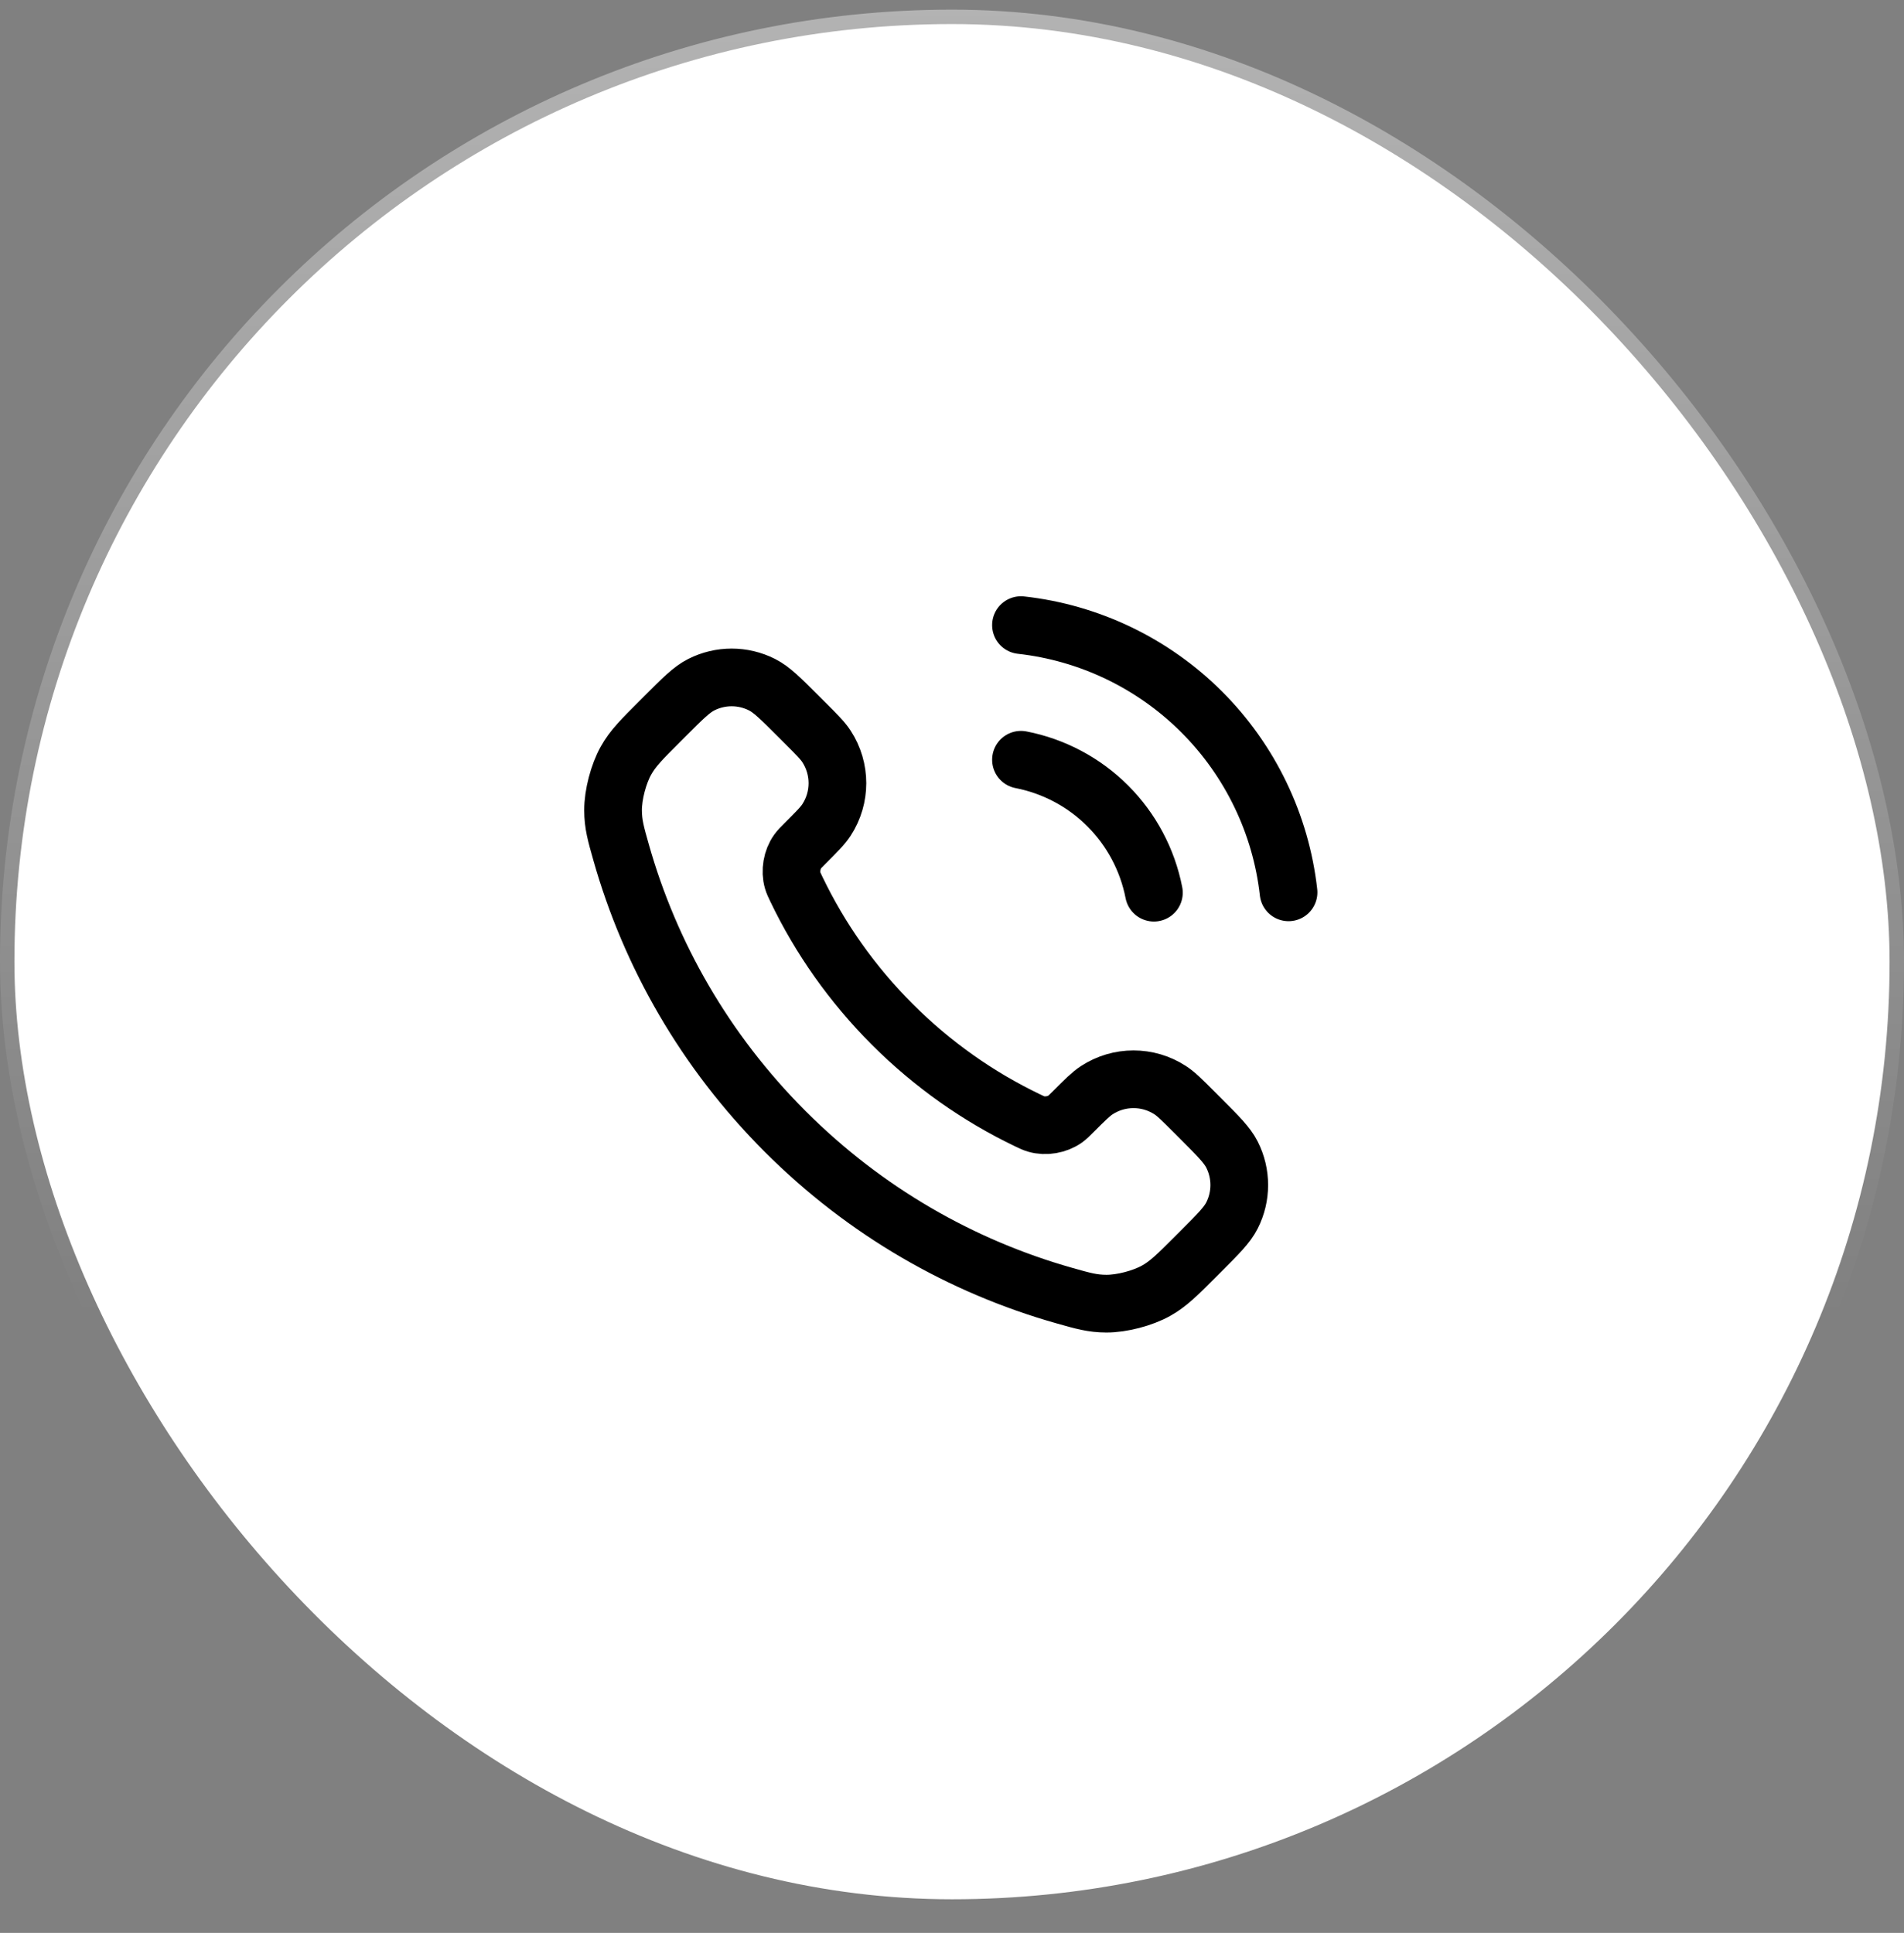
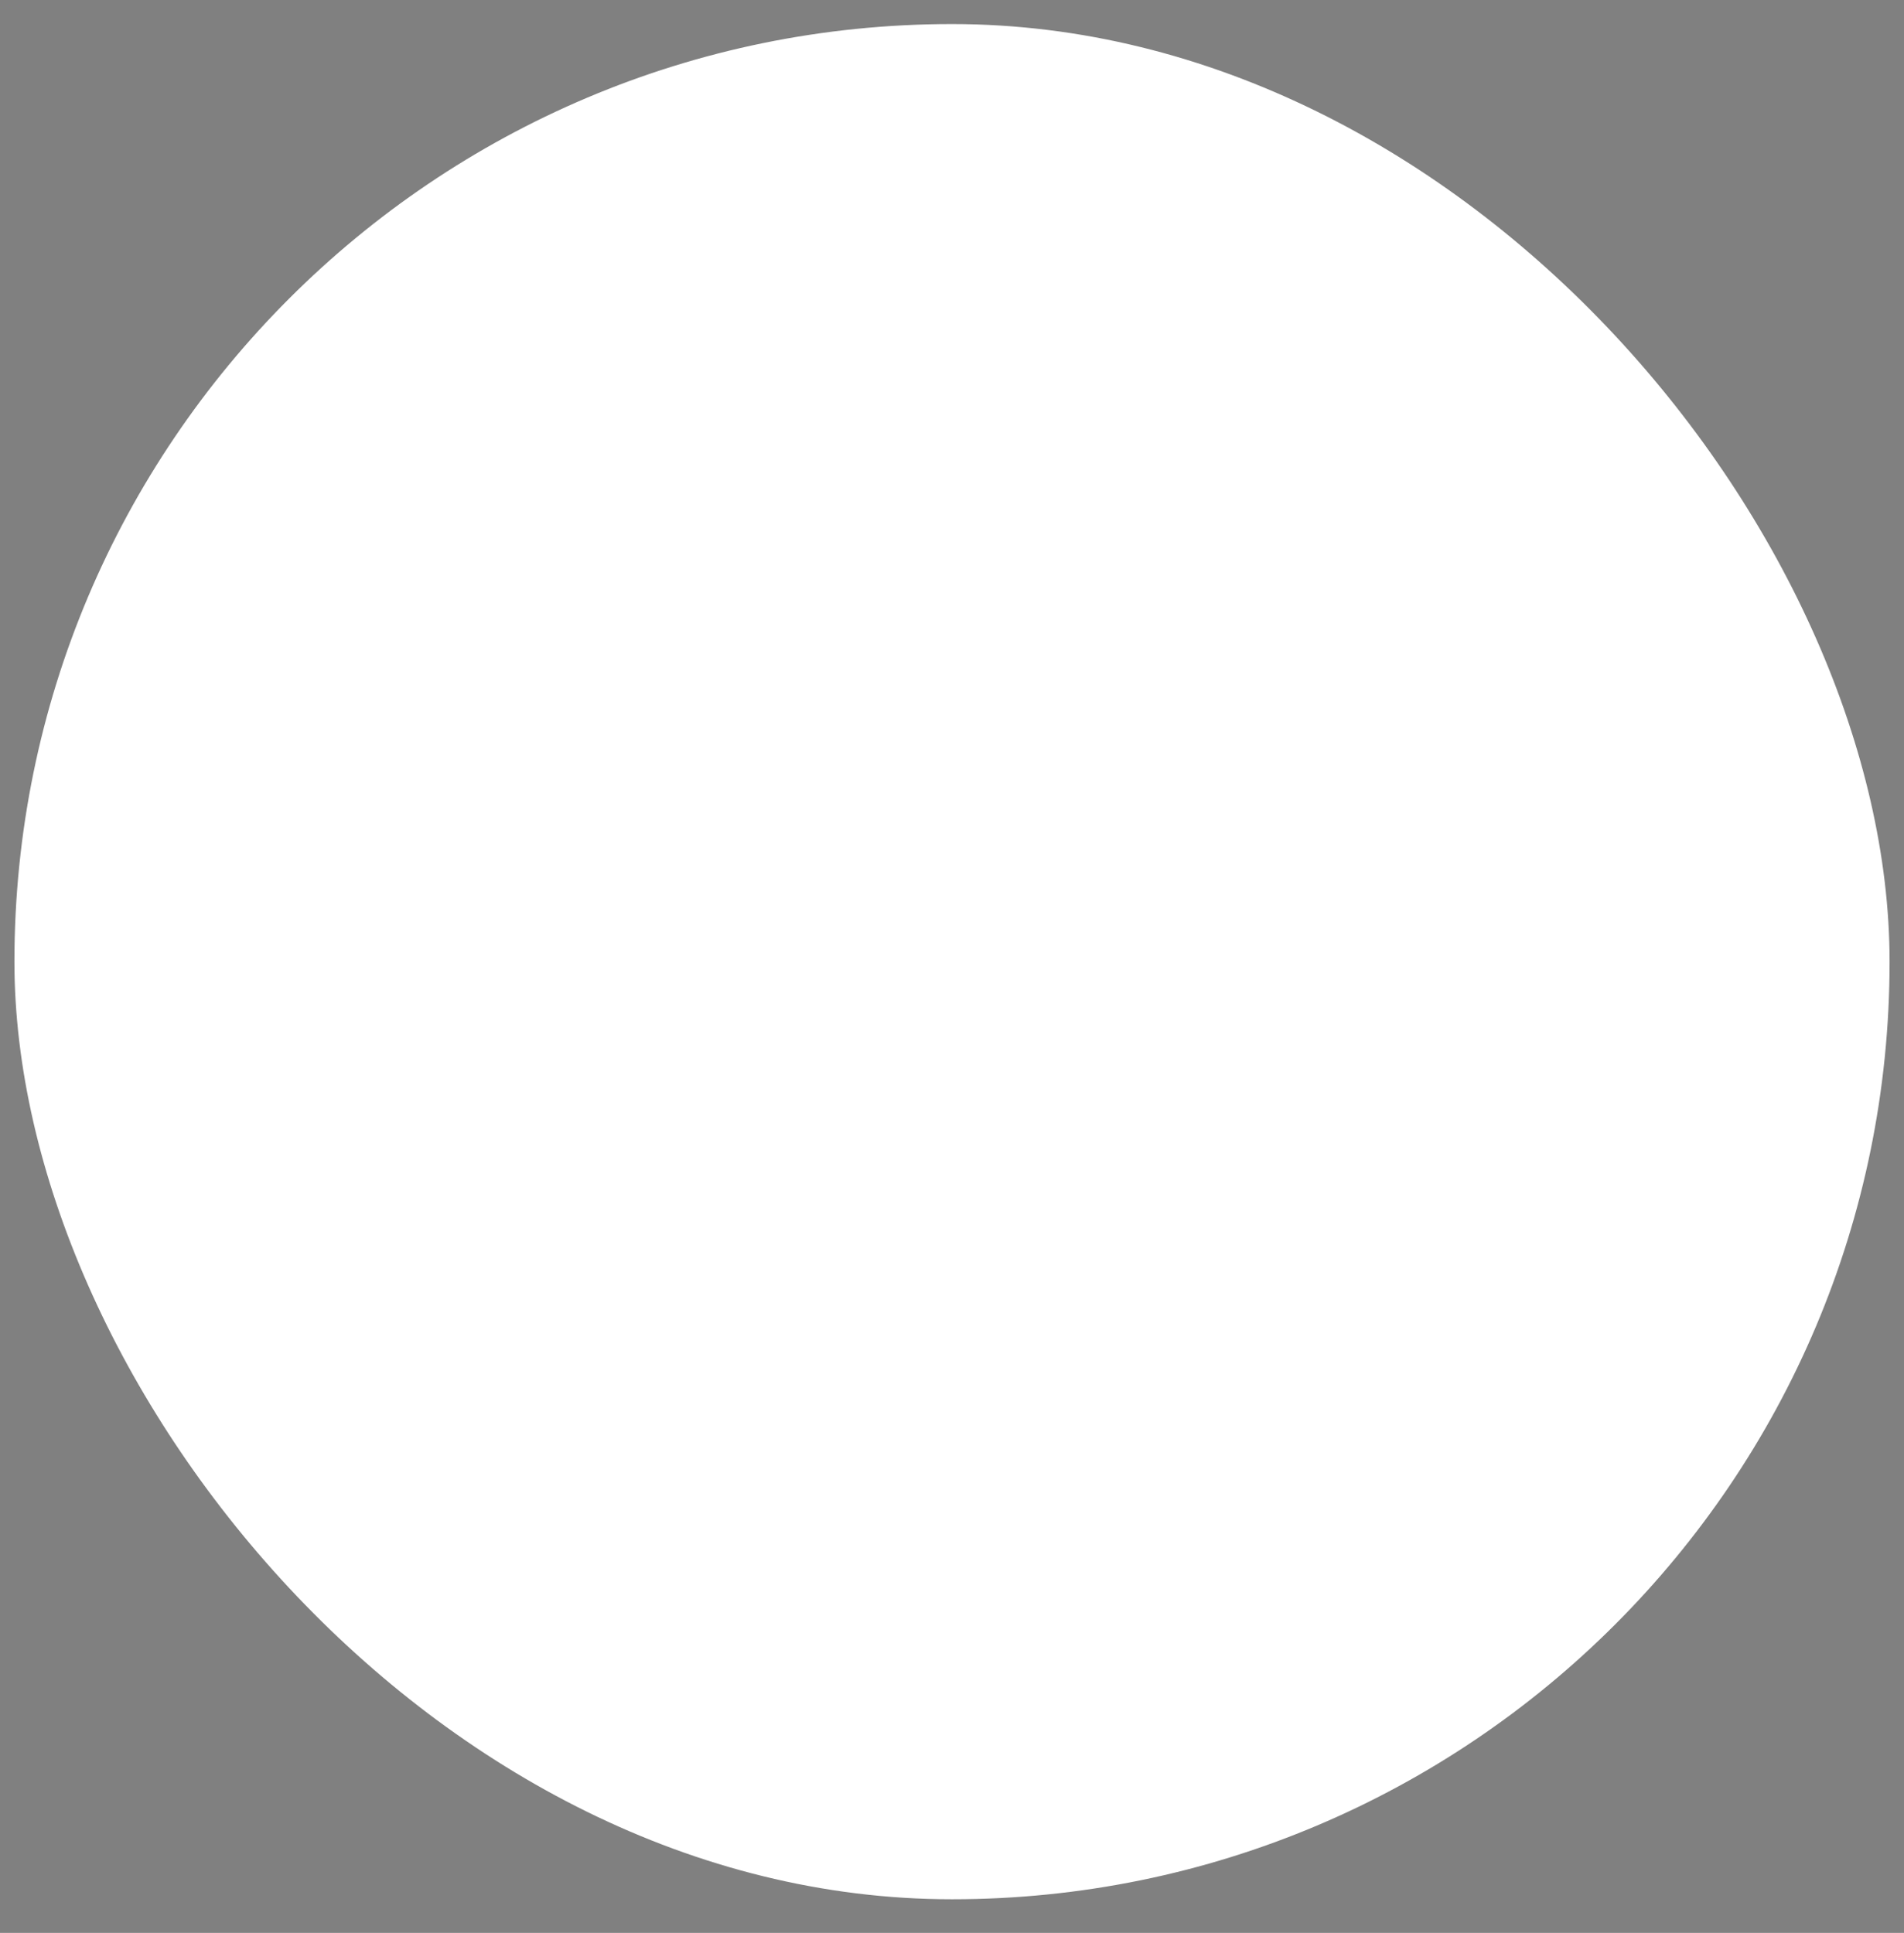
<svg xmlns="http://www.w3.org/2000/svg" width="66" height="67" viewBox="0 0 66 67" fill="none">
  <rect x="0" y="0" width="66" height="67" fill="#808080" stroke="none" />
  <rect x="0.5" y="0.834" width="65" height="65" rx="32.5" fill="white" />
-   <rect x="0.5" y="0.834" width="65" height="65" rx="32.5" stroke="url(#paint0_linear_13646_8933)" />
-   <path d="M35.391 26.335C36.531 26.557 37.578 27.114 38.399 27.935C39.22 28.756 39.777 29.803 39.999 30.943M35.391 21.668C37.758 21.931 39.966 22.991 41.652 24.674C43.337 26.358 44.4 28.564 44.666 30.931M30.931 35.508C29.529 34.106 28.422 32.521 27.61 30.83C27.54 30.685 27.505 30.612 27.478 30.52C27.383 30.193 27.451 29.791 27.65 29.514C27.706 29.436 27.772 29.369 27.906 29.236C28.314 28.828 28.518 28.624 28.651 28.419C29.154 27.646 29.154 26.649 28.651 25.875C28.518 25.67 28.314 25.466 27.906 25.059L27.678 24.831C27.058 24.211 26.748 23.901 26.415 23.733C25.753 23.398 24.971 23.398 24.309 23.733C23.976 23.901 23.666 24.211 23.046 24.831L22.862 25.015C22.244 25.633 21.935 25.942 21.7 26.362C21.438 26.828 21.249 27.552 21.251 28.087C21.252 28.568 21.346 28.898 21.533 29.556C22.537 33.095 24.433 36.434 27.218 39.221C30.004 42.007 33.344 43.902 36.883 44.906C37.541 45.093 37.871 45.187 38.352 45.188C38.887 45.19 39.611 45.001 40.077 44.739C40.497 44.504 40.806 44.195 41.424 43.577L41.608 43.393C42.228 42.773 42.538 42.463 42.706 42.13C43.041 41.468 43.041 40.686 42.706 40.023C42.538 39.691 42.228 39.381 41.608 38.761L41.38 38.533C40.972 38.125 40.769 37.921 40.563 37.788C39.79 37.285 38.793 37.285 38.02 37.788C37.815 37.921 37.611 38.125 37.203 38.533C37.069 38.667 37.003 38.733 36.925 38.789C36.648 38.987 36.246 39.056 35.919 38.961C35.827 38.934 35.754 38.899 35.609 38.829C33.918 38.017 32.333 36.91 30.931 35.508Z" stroke="black" stroke-width="2" stroke-linecap="round" stroke-linejoin="round" />
  <defs>
    <linearGradient id="paint0_linear_13646_8933" x1="33" y1="0.334" x2="33" y2="66.334" gradientUnits="userSpaceOnUse">
      <stop stop-color="white" stop-opacity="0.4" />
      <stop offset="0.692" stop-color="white" stop-opacity="0" />
    </linearGradient>
  </defs>
</svg>